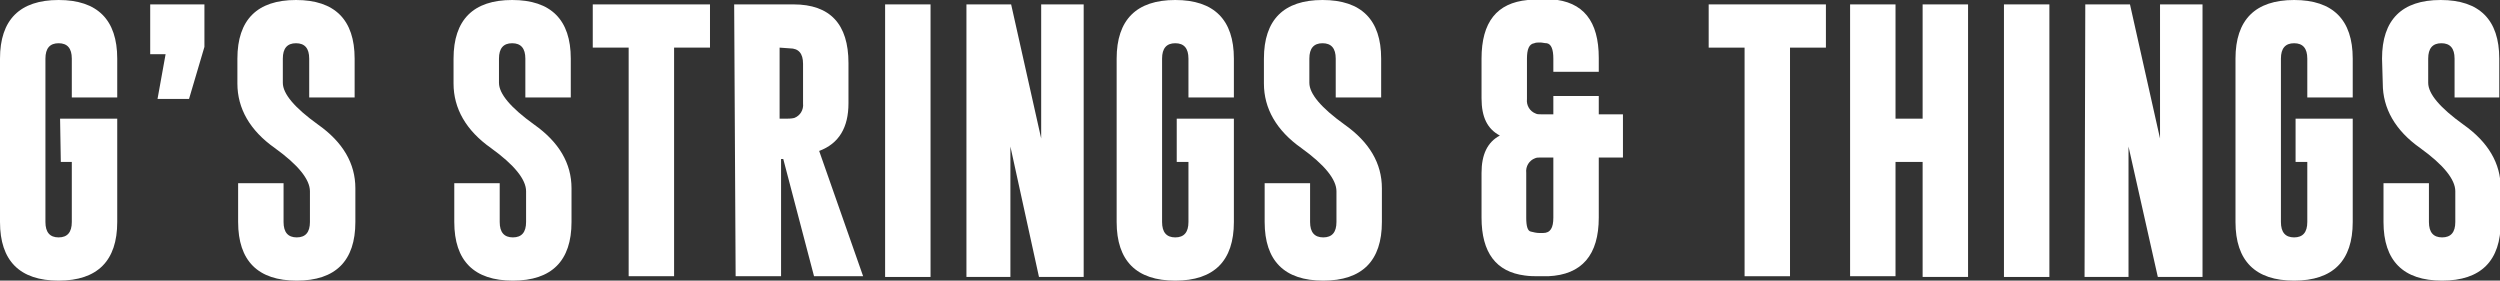
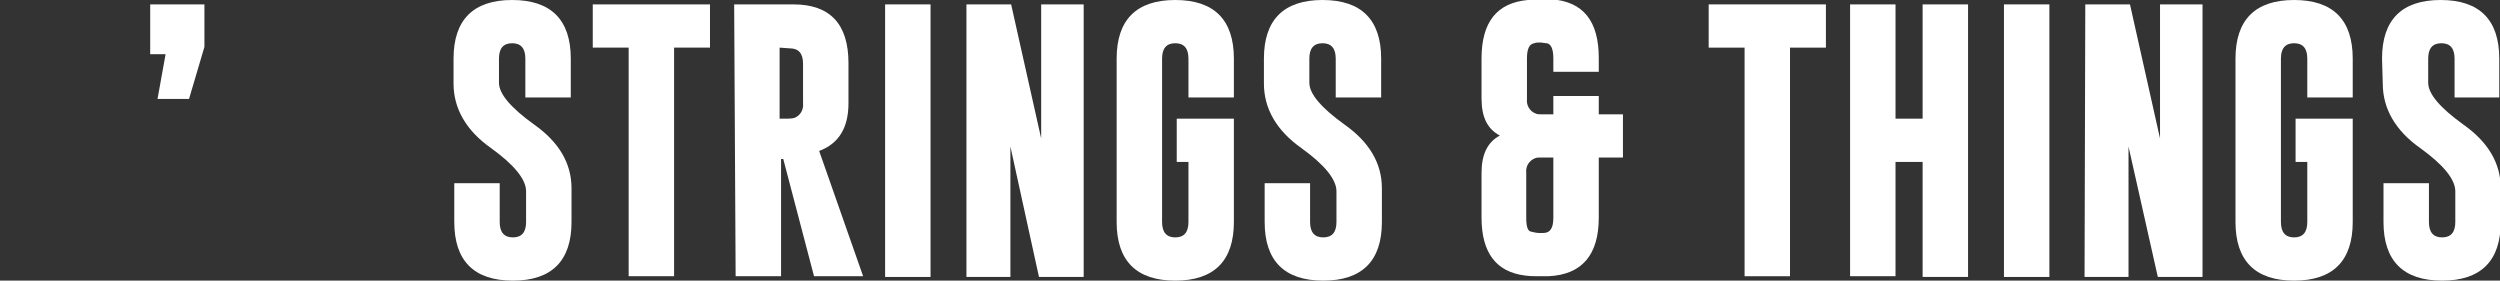
<svg xmlns="http://www.w3.org/2000/svg" version="1.1" id="Layer_4" x="0px" y="0px" viewBox="0 0 341.2 38.3" style="enable-background:new 0 0 341.2 38.3;" xml:space="preserve">
  <rect x="0" y="0" width="341.2" height="38.3" fill="#333333" stroke="none" />
  <style type="text/css">
	.st0{fill:#FFFFFF;}
</style>
  <title>gstrings-logo-header</title>
  <g>
-     <path class="st0" d="M8.2,16.2H16v14.1c0,5.3-2.7,8-8,8s-8-2.7-8-8V8c0-5.3,2.7-8,8-8s8,2.7,8,8v5.3H9.8V8c0-1.4-0.6-2.1-1.8-2.1   l0,0C6.8,5.9,6.2,6.6,6.2,8v22.3c0,1.4,0.6,2.1,1.8,2.1s1.8-0.7,1.8-2.1v-8.2H8.3L8.2,16.2L8.2,16.2z" />
    <path class="st0" d="M20.5,0.6h7.4v5.8l-2.1,7.1h-4.3l1.1-6.1h-2.1V0.6L20.5,0.6z" />
-     <path class="st0" d="M32.4,8c0-5.3,2.7-8,8-8s8,2.7,8,8v5.3h-6.2V8c0-1.4-0.6-2.1-1.8-2.1l0,0c-1.2,0-1.8,0.7-1.8,2.1v3.3   c0,1.5,1.6,3.4,4.8,5.7c3.4,2.4,5.1,5.3,5.1,8.7v4.6c0,5.3-2.7,8-8,8s-8-2.7-8-8V25h6.2v5.3c0,1.4,0.6,2.1,1.8,2.1s1.8-0.7,1.8-2.1   v-4.2c0-1.6-1.6-3.6-4.8-5.9c-3.4-2.4-5.1-5.4-5.1-8.8V8L32.4,8z" />
    <path class="st0" d="M61.9,8c0-5.3,2.7-8,8-8s8,2.7,8,8v5.3h-6.2V8c0-1.4-0.6-2.1-1.8-2.1l0,0c-1.2,0-1.8,0.7-1.8,2.1v3.3   c0,1.5,1.6,3.4,4.8,5.7c3.4,2.4,5.1,5.3,5.1,8.7v4.6c0,5.3-2.7,8-8,8s-8-2.7-8-8V25h6.2v5.3c0,1.4,0.6,2.1,1.8,2.1   c1.2,0,1.8-0.7,1.8-2.1v-4.2c0-1.6-1.6-3.6-4.8-5.9c-3.4-2.4-5.1-5.4-5.1-8.8V8L61.9,8z" />
    <path class="st0" d="M96.9,0.6v5.9H92v31.2h-6.2V6.5h-4.9V0.6H96.9L96.9,0.6z" />
    <path class="st0" d="M100.2,0.6h8.1c5,0,7.5,2.7,7.5,8v5.5c0,3.3-1.3,5.5-4,6.5l6,17.1h-6.7l-4.2-16h-0.3v16h-6.2L100.2,0.6   L100.2,0.6z M106.4,6.5v9.7h0.7c0.4,0,0.9,0,1.3-0.1c0.8-0.3,1.3-1.1,1.2-2V8.7c0-1.4-0.6-2.1-1.8-2.1L106.4,6.5L106.4,6.5z" />
    <path class="st0" d="M120.8,0.6h6.2v37.2h-6.2V0.6z" />
    <path class="st0" d="M131.9,0.6h6.1l4.1,18.3V0.6h5.8v37.2h-6.1L137.9,20v17.8h-6V0.6L131.9,0.6z" />
    <path class="st0" d="M160.6,16.2h7.8v14.1c0,5.3-2.7,8-8,8s-8-2.7-8-8V8c0-5.3,2.7-8,8-8s8,2.7,8,8v5.3h-6.2V8   c0-1.4-0.6-2.1-1.8-2.1l0,0c-1.2,0-1.8,0.7-1.8,2.1v22.3c0,1.4,0.6,2.1,1.8,2.1s1.8-0.7,1.8-2.1v-8.2h-1.6V16.2L160.6,16.2z" />
    <path class="st0" d="M172.5,8c0-5.3,2.7-8,8-8s8,2.7,8,8v5.3h-6.2V8c0-1.4-0.6-2.1-1.8-2.1l0,0c-1.2,0-1.8,0.7-1.8,2.1v3.3   c0,1.5,1.6,3.4,4.8,5.7c3.4,2.4,5.1,5.3,5.1,8.7v4.6c0,5.3-2.7,8-8,8s-8-2.7-8-8V25h6.2v5.3c0,1.4,0.6,2.1,1.8,2.1s1.8-0.7,1.8-2.1   v-4.2c0-1.6-1.6-3.6-4.8-5.9c-3.4-2.4-5.1-5.4-5.1-8.8V8L172.5,8z" />
    <path class="st0" d="M212,15.6v-2.5h6.2v2.5h3.3v5.9h-3.3v8.2c0,5.1-2.3,7.8-6.9,8h-1.2c-0.7,0-1.3,0-2-0.1   c-3.9-0.5-5.9-3.1-5.9-7.9v-6.1c0-2.5,0.8-4.2,2.5-5.1c-1.7-0.9-2.5-2.5-2.5-5.1V8c0-5,2.1-7.6,6.3-8c0.5,0,1.1-0.1,1.7-0.1   c0.5,0,1,0,1.5,0c4.4,0.3,6.5,3,6.5,8v1.9H212V8c0-1.3-0.3-2-0.9-2.1c-0.3,0-0.6-0.1-0.9-0.1c-0.3,0-0.6,0-0.8,0.1   c-0.7,0.1-1,0.8-1,2.1v5.5c-0.1,0.9,0.4,1.7,1.2,2c0.2,0.1,0.4,0.1,0.7,0.1H212L212,15.6z M208.9,31.6c0.4,0.1,0.8,0.2,1.2,0.2h0.5   c1,0,1.4-0.7,1.4-2.1v-8.2h-1.8c-0.2,0-0.5,0-0.7,0.1c-0.8,0.3-1.3,1.1-1.2,2v6.1C208.3,30.9,208.5,31.5,208.9,31.6L208.9,31.6z" />
    <path class="st0" d="M249.2,0.6v5.9h-4.9v31.2h-6.2V6.5h-4.9V0.6H249.2L249.2,0.6z" />
    <path class="st0" d="M252.5,0.6h6.2v15.6h3.7V0.6h6.2v37.2h-6.2V22.1h-3.7v15.6h-6.2L252.5,0.6L252.5,0.6z" />
    <path class="st0" d="M273.5,0.6h6.2v37.2h-6.2V0.6z" />
    <path class="st0" d="M284.6,0.6h6.1l4.1,18.3V0.6h5.8v37.2h-6.1l-4-17.8v17.8h-6L284.6,0.6L284.6,0.6z" />
    <path class="st0" d="M313.3,16.2h7.8v14.1c0,5.3-2.7,8-8,8s-8-2.7-8-8V8c0-5.3,2.7-8,8-8s8,2.7,8,8v5.3h-6.2V8   c0-1.4-0.6-2.1-1.8-2.1l0,0c-1.2,0-1.8,0.7-1.8,2.1v22.3c0,1.4,0.6,2.1,1.8,2.1c1.2,0,1.8-0.7,1.8-2.1v-8.2h-1.6L313.3,16.2   L313.3,16.2z" />
    <path class="st0" d="M325.1,8c0-5.3,2.7-8,8-8s8,2.7,8,8v5.3H335V8c0-1.4-0.6-2.1-1.8-2.1l0,0c-1.2,0-1.8,0.7-1.8,2.1v3.3   c0,1.5,1.6,3.4,4.8,5.7c3.4,2.4,5.1,5.3,5.1,8.7v4.6c0,5.3-2.7,8-8,8s-8-2.7-8-8V25h6.2v5.3c0,1.4,0.6,2.1,1.8,2.1s1.8-0.7,1.8-2.1   v-4.2c0-1.6-1.6-3.6-4.8-5.9c-3.4-2.4-5.1-5.4-5.1-8.8L325.1,8L325.1,8z" />
  </g>
</svg>